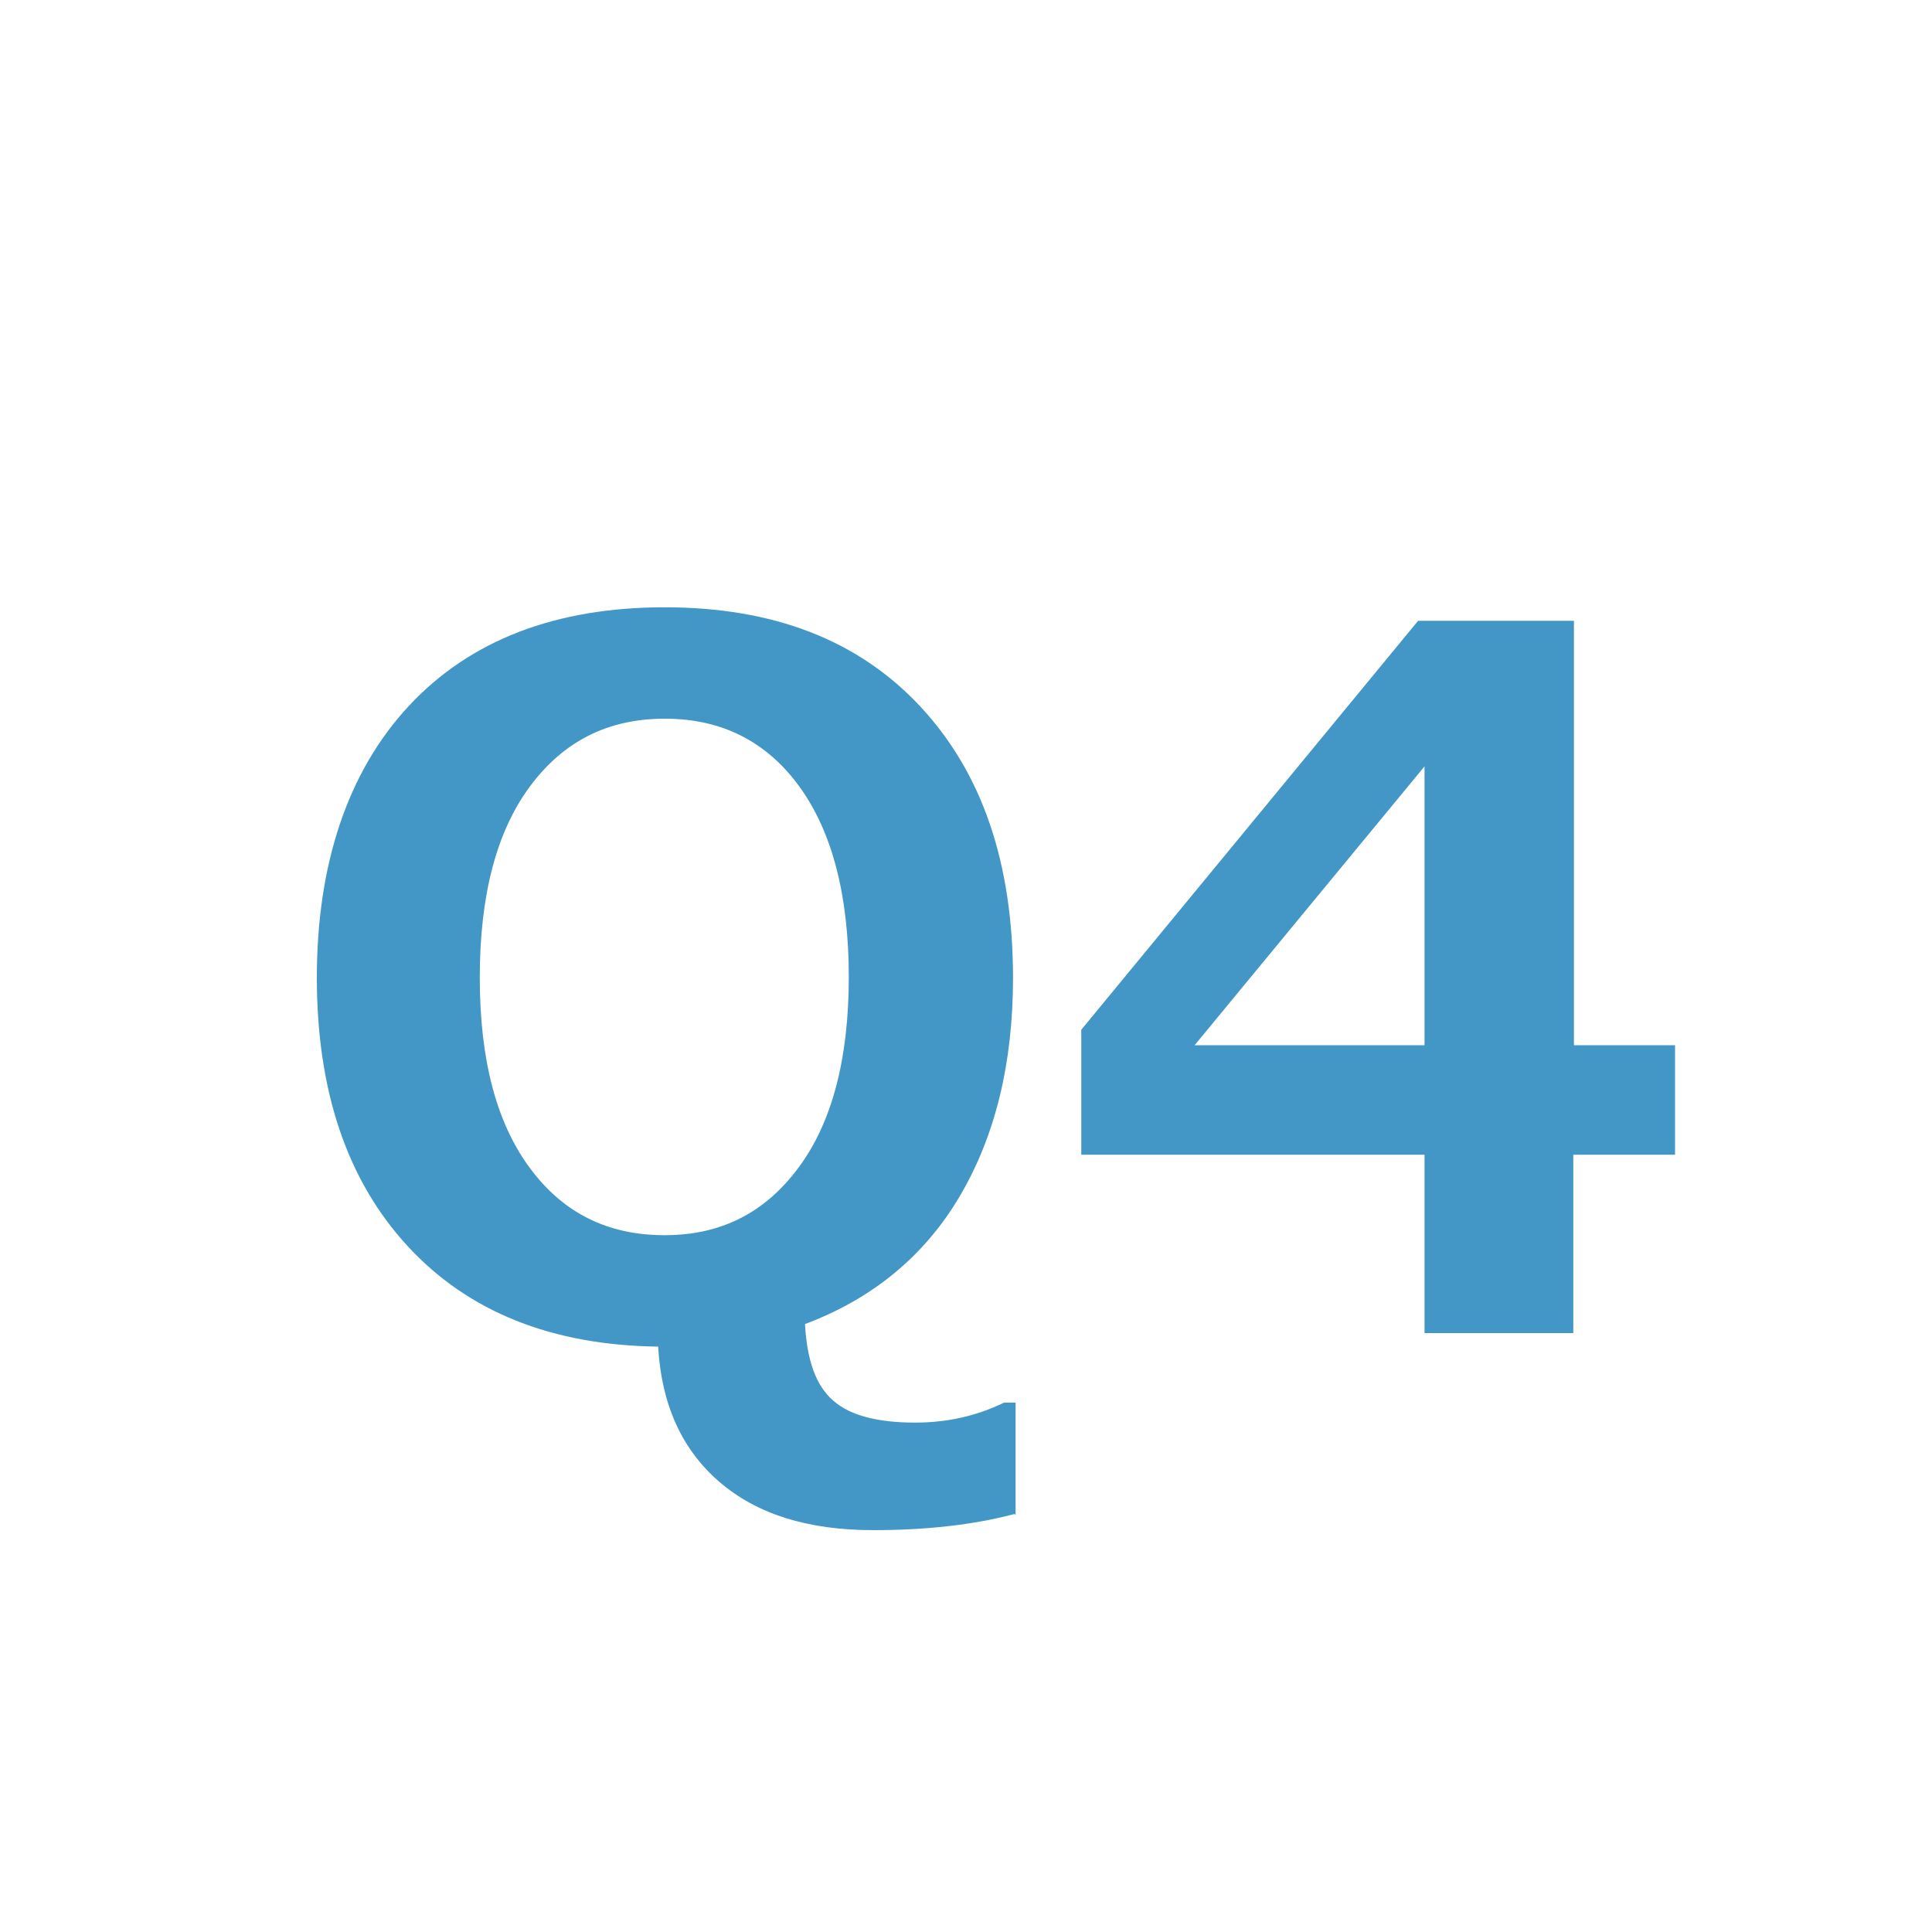
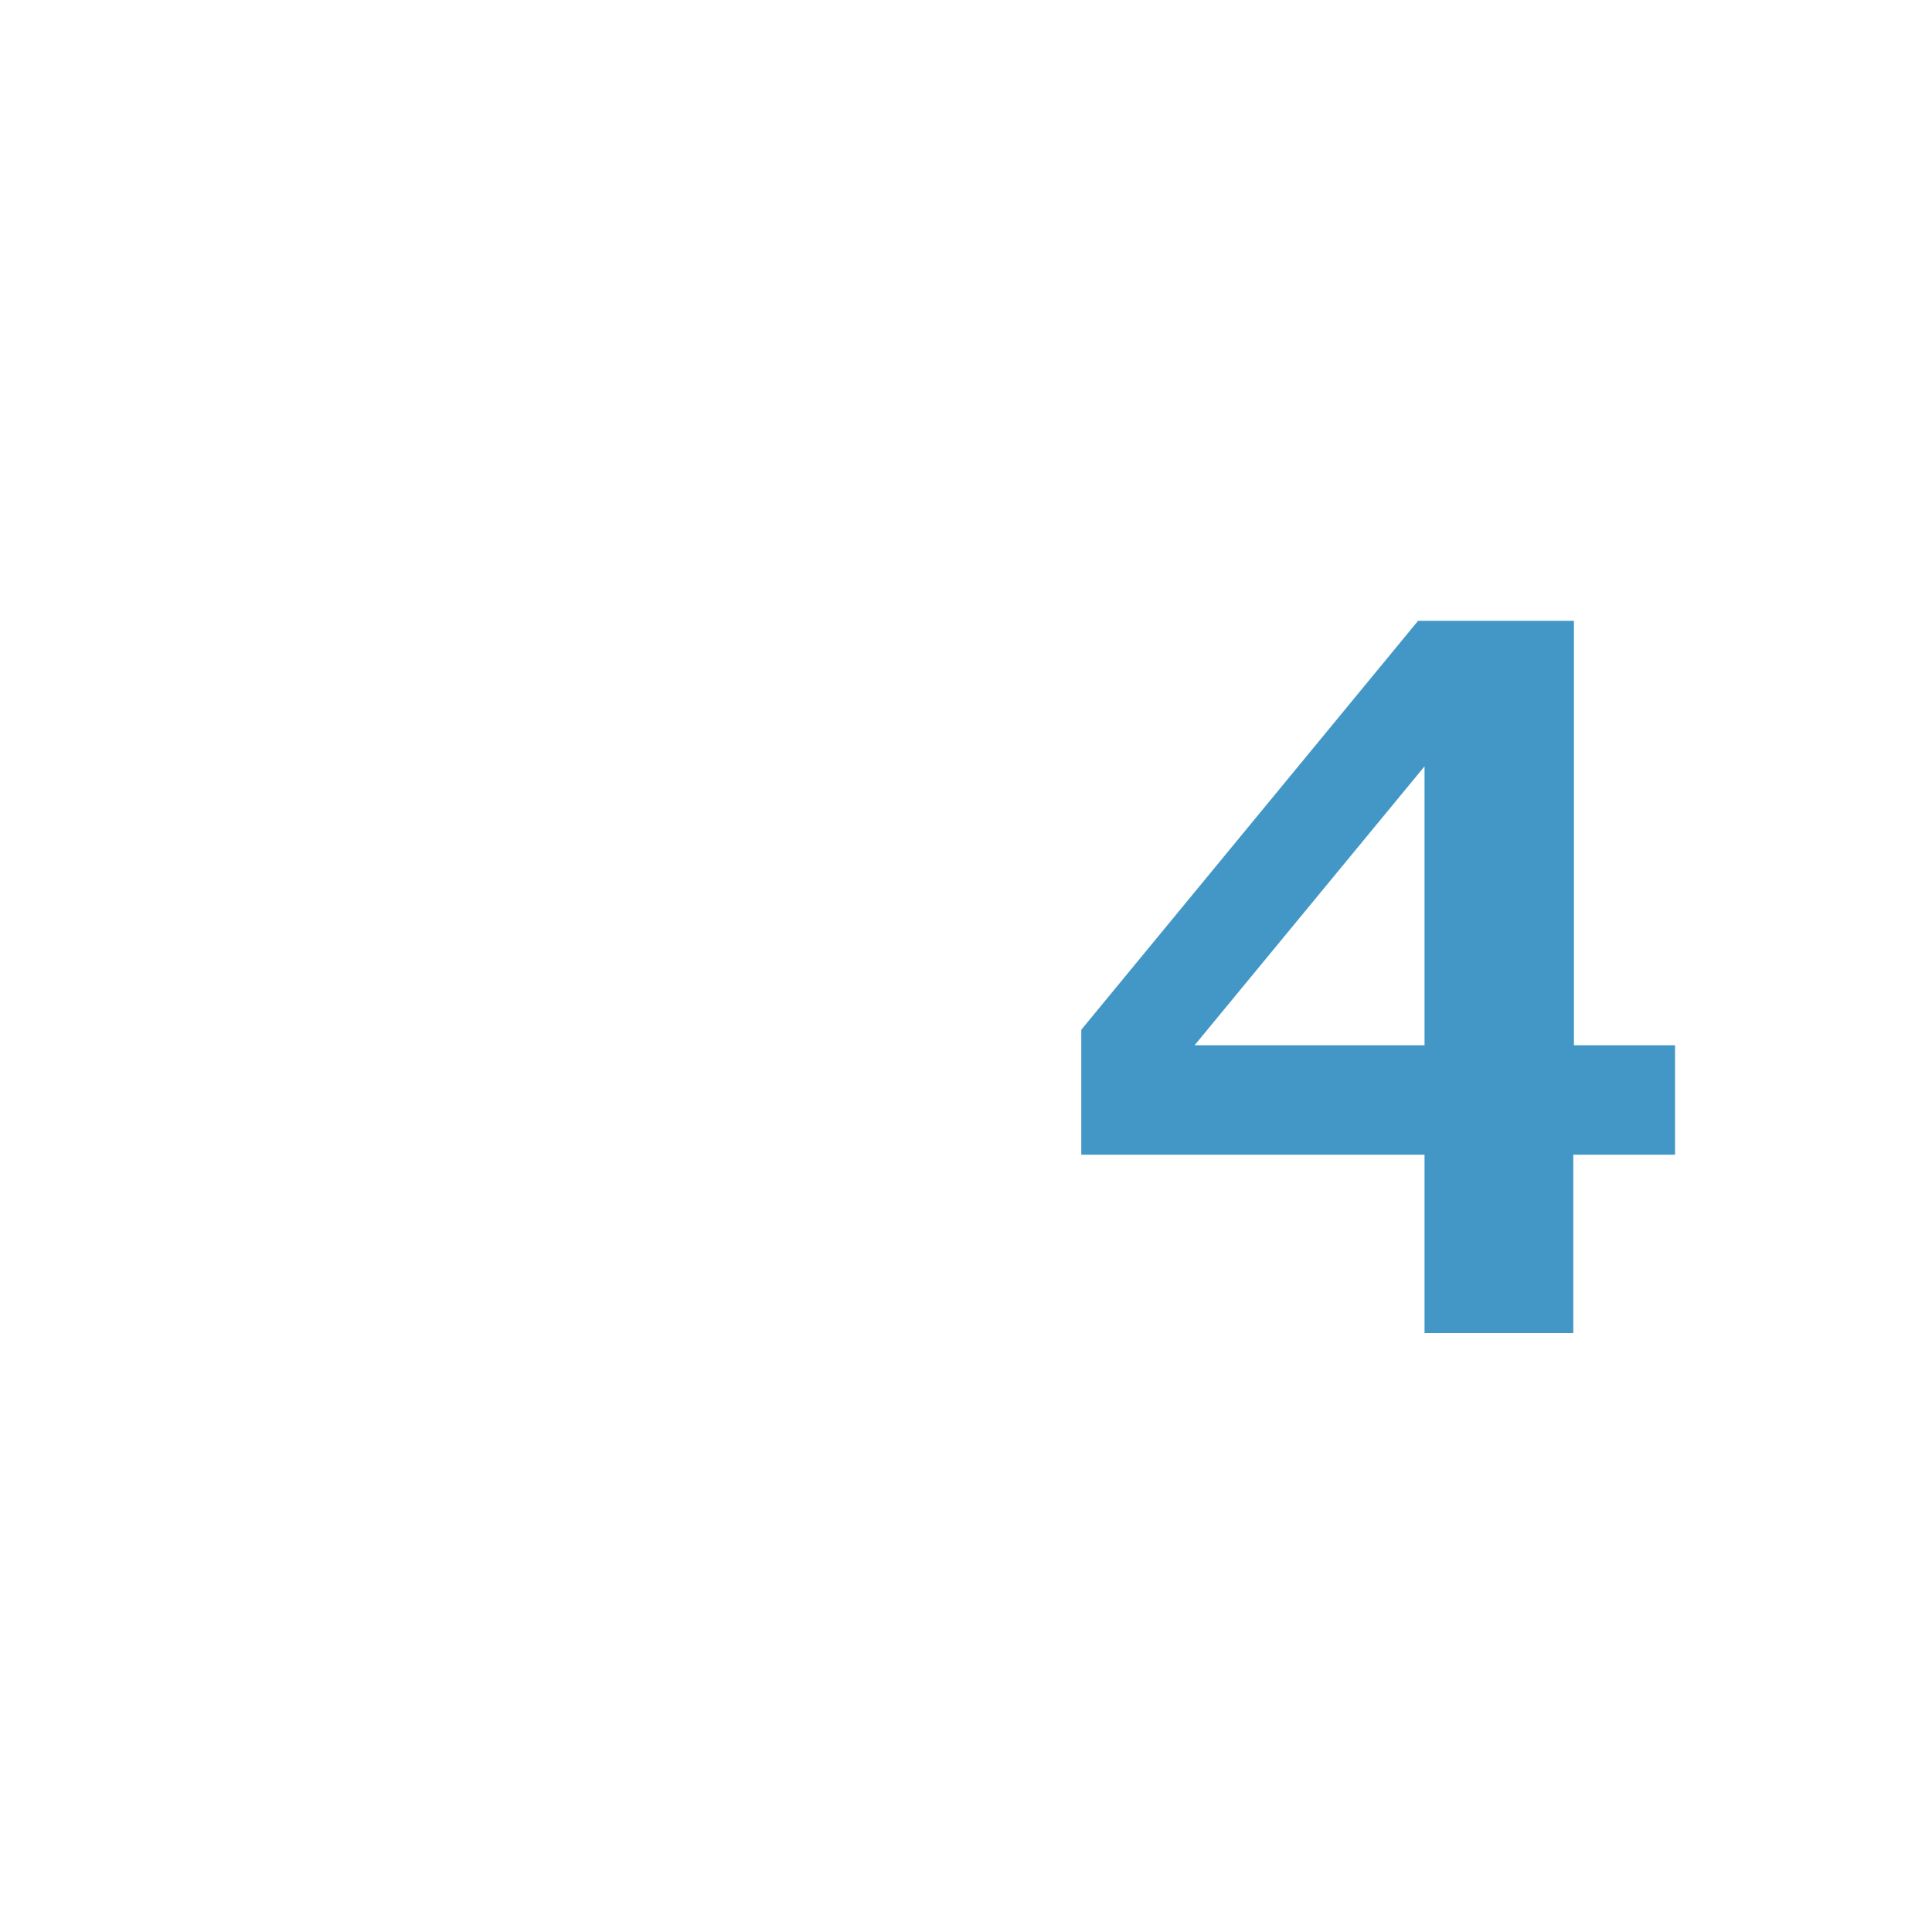
<svg xmlns="http://www.w3.org/2000/svg" id="b" viewBox="0 0 30 30">
  <defs>
    <style>.d{fill:#fff;}.e{fill:#4397c7;}</style>
  </defs>
  <g id="c">
    <g>
      <rect class="d" width="30" height="30" />
      <g>
-         <path class="e" d="m15.75,23.51c-.64.17-1.38.25-2.19.25-1.02,0-1.81-.25-2.39-.75s-.9-1.2-.95-2.1c-1.65-.02-2.95-.54-3.89-1.56s-1.41-2.41-1.41-4.17.48-3.2,1.43-4.22c.95-1.02,2.28-1.53,3.97-1.53s3.01.51,3.97,1.54c.96,1.03,1.44,2.43,1.44,4.22,0,1.33-.28,2.46-.83,3.39s-1.36,1.59-2.4,1.98c.03.56.17.96.44,1.19.26.23.69.34,1.27.34.49,0,.95-.1,1.38-.31h.18v1.74Zm-5.43-12.35c-.88,0-1.57.35-2.09,1.05s-.78,1.69-.78,2.97.26,2.26.78,2.96c.52.7,1.21,1.04,2.09,1.04s1.56-.35,2.08-1.05c.52-.7.78-1.69.78-2.96s-.26-2.26-.77-2.96c-.51-.7-1.21-1.05-2.08-1.05Z" />
        <path class="e" d="m26,17.93h-1.57v2.77h-2.31v-2.77h-5.33v-1.94l5.23-6.35h2.42v6.59h1.57v1.7Zm-3.88-1.7v-4.33l-3.57,4.33h3.57Z" />
      </g>
    </g>
  </g>
</svg>